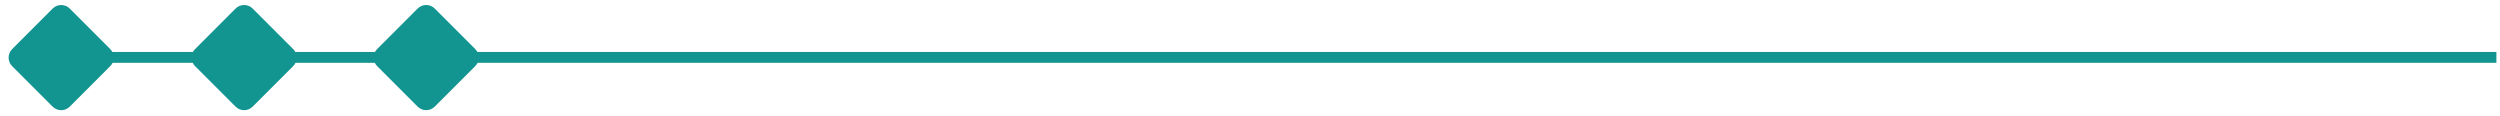
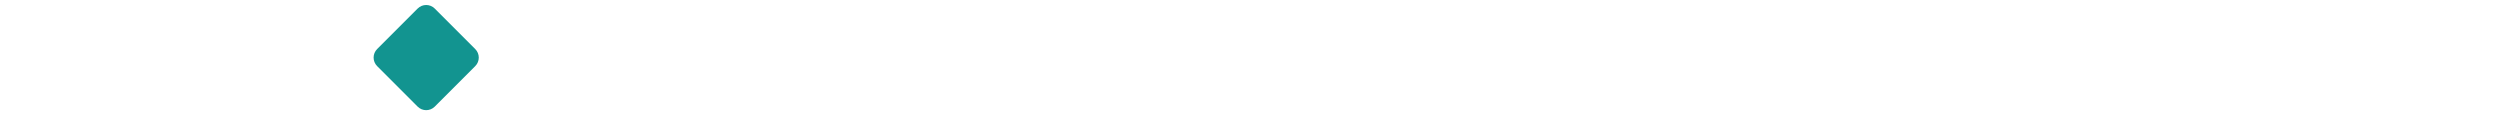
<svg xmlns="http://www.w3.org/2000/svg" width="346" height="16" viewBox="0 0 346 16" fill="none">
-   <path d="M345.5 7.943L8.5 7.943" stroke="#129490" stroke-width="1.5" />
  <path d="M52.489 7.08L58.095 1.473C58.587 0.982 59.383 0.982 59.875 1.473L65.481 7.08C65.972 7.571 65.972 8.368 65.481 8.859L59.875 14.466C59.383 14.957 58.587 14.957 58.095 14.466L52.489 8.859C51.997 8.368 51.997 7.571 52.489 7.08Z" fill="#129490" stroke="#129490" stroke-width="0.825" />
-   <path d="M27.29 7.082L32.896 1.475C33.387 0.984 34.184 0.984 34.676 1.475L40.282 7.082C40.773 7.573 40.773 8.37 40.282 8.861L34.676 14.467C34.184 14.959 33.387 14.959 32.896 14.467L27.29 8.861C26.798 8.37 26.798 7.573 27.29 7.082Z" fill="#129490" stroke="#129490" stroke-width="0.825" />
-   <path d="M1.973 7.084L7.579 1.477C8.071 0.986 8.868 0.986 9.359 1.477L14.965 7.084C15.457 7.575 15.457 8.372 14.965 8.863L9.359 14.47C8.868 14.961 8.071 14.961 7.579 14.47L1.973 8.863C1.482 8.372 1.482 7.575 1.973 7.084Z" fill="#129490" stroke="#129490" stroke-width="0.825" />
</svg>